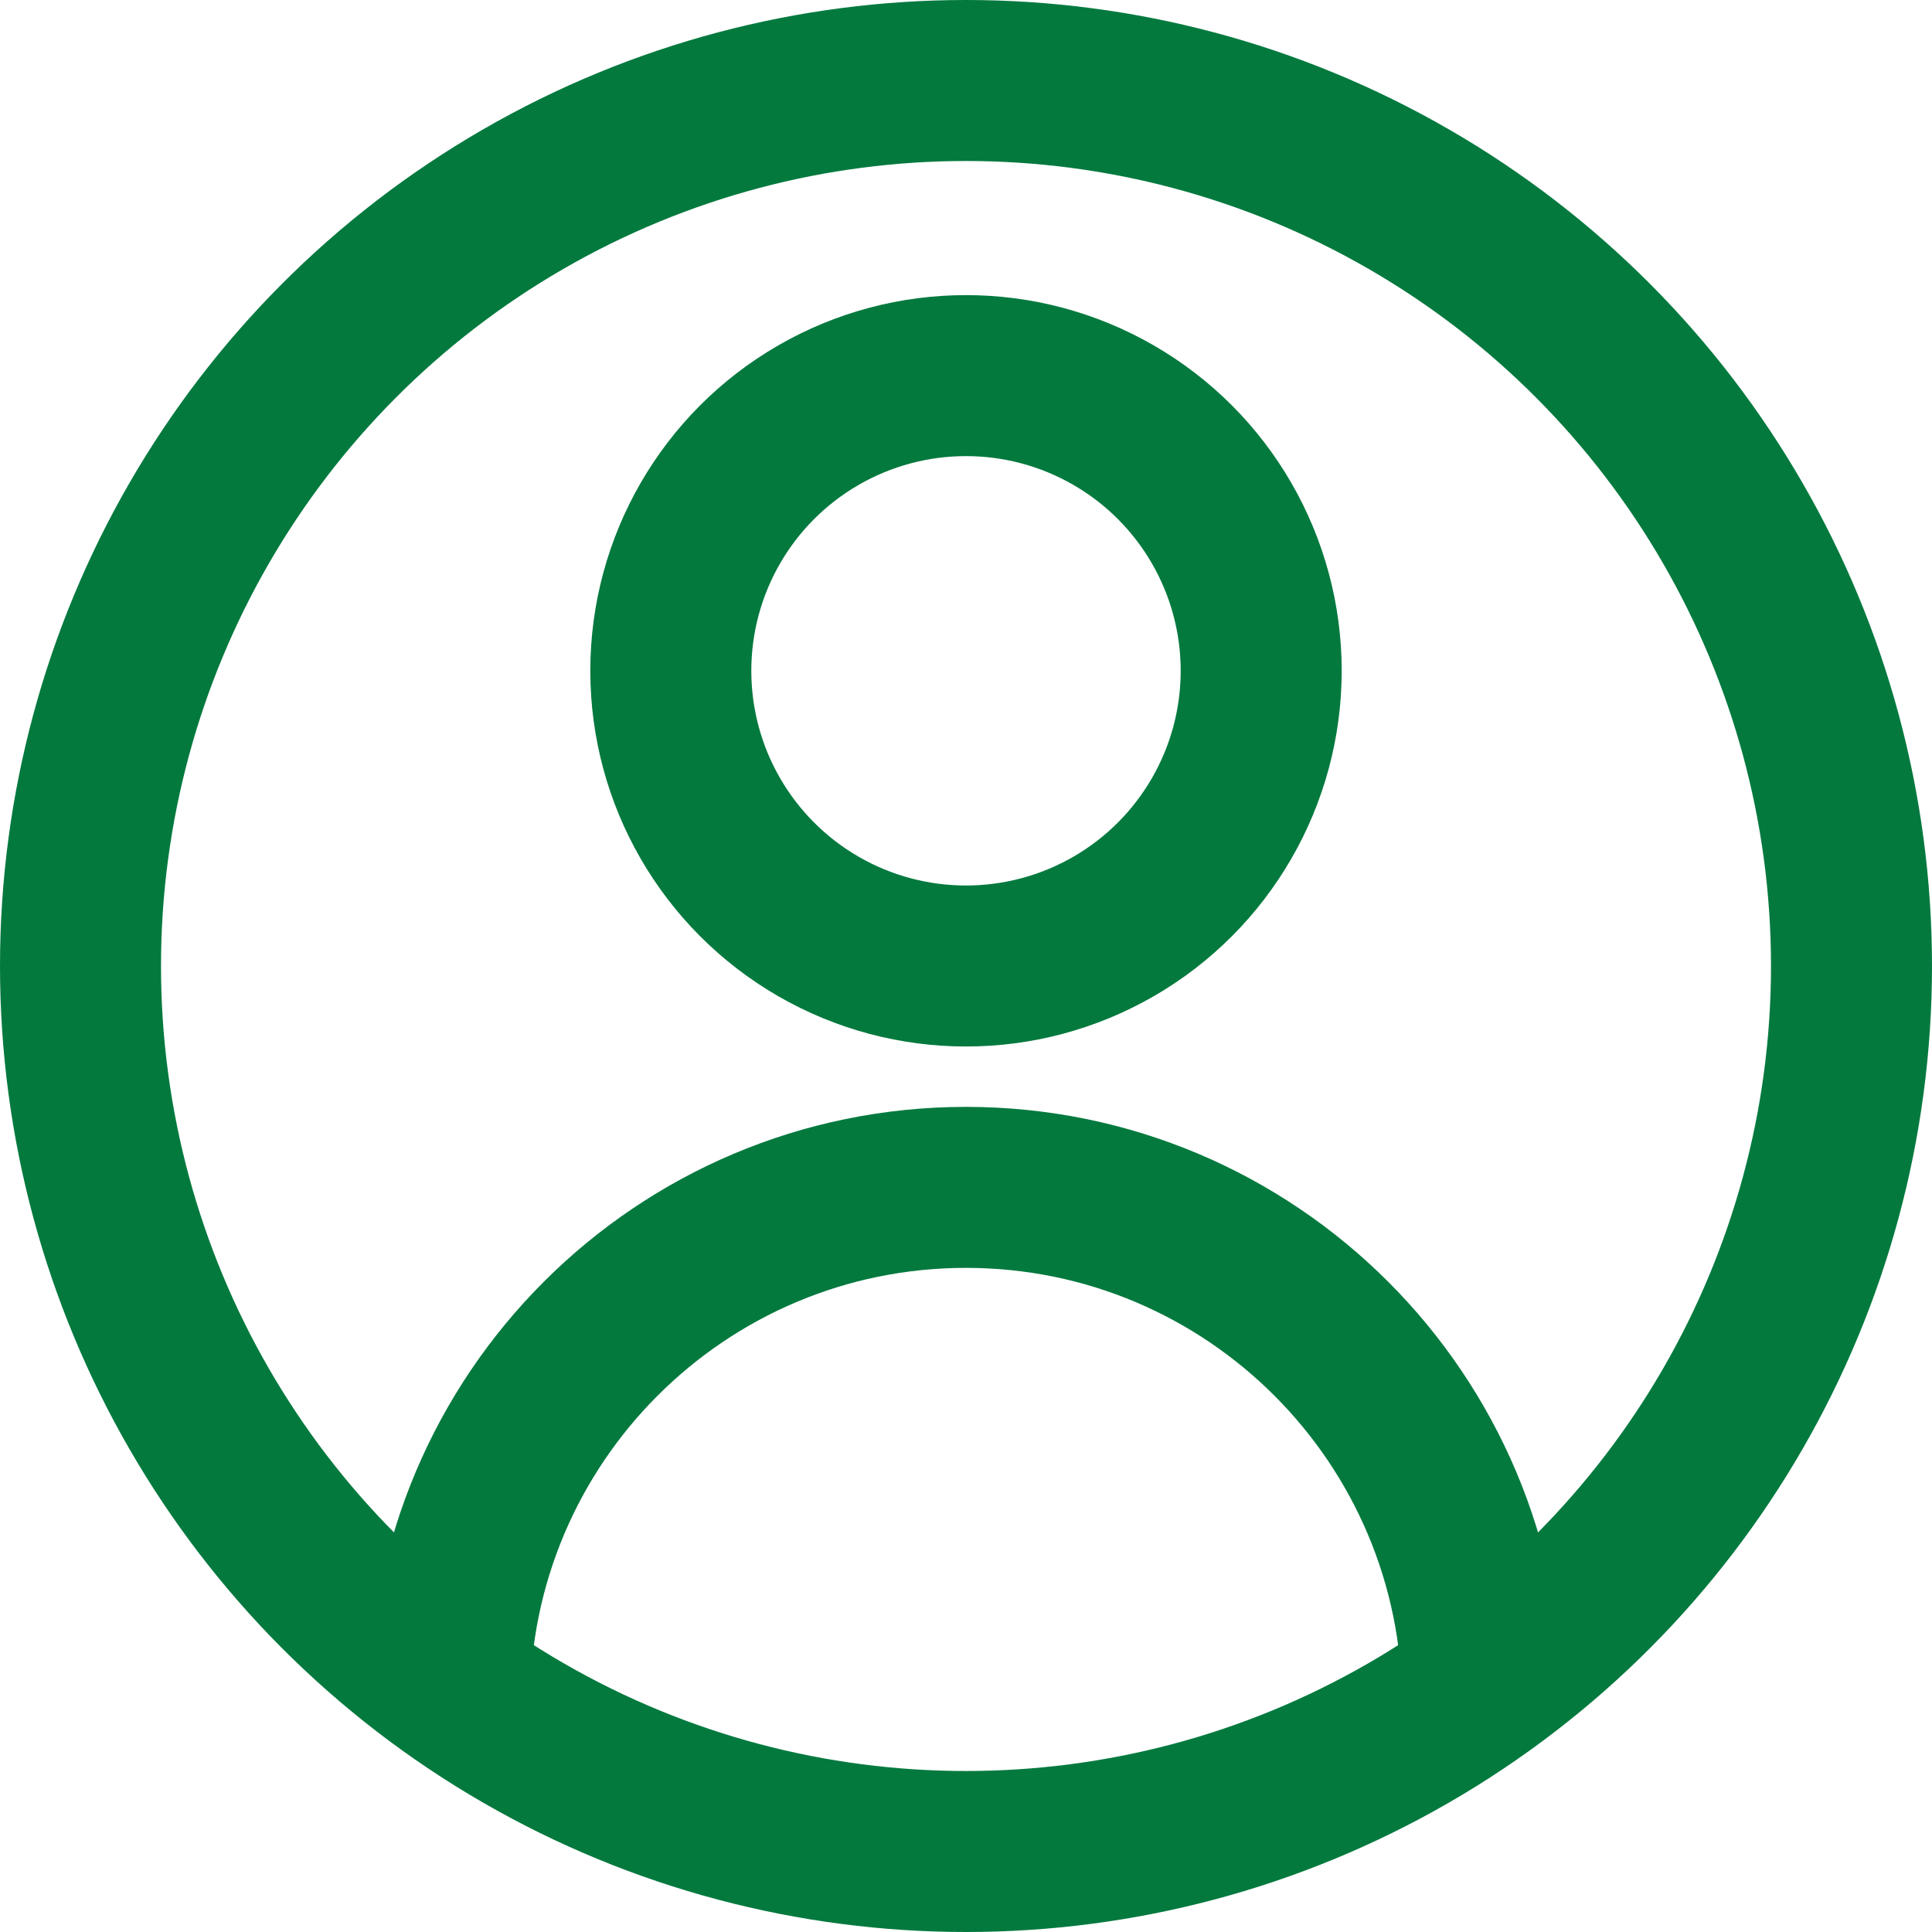
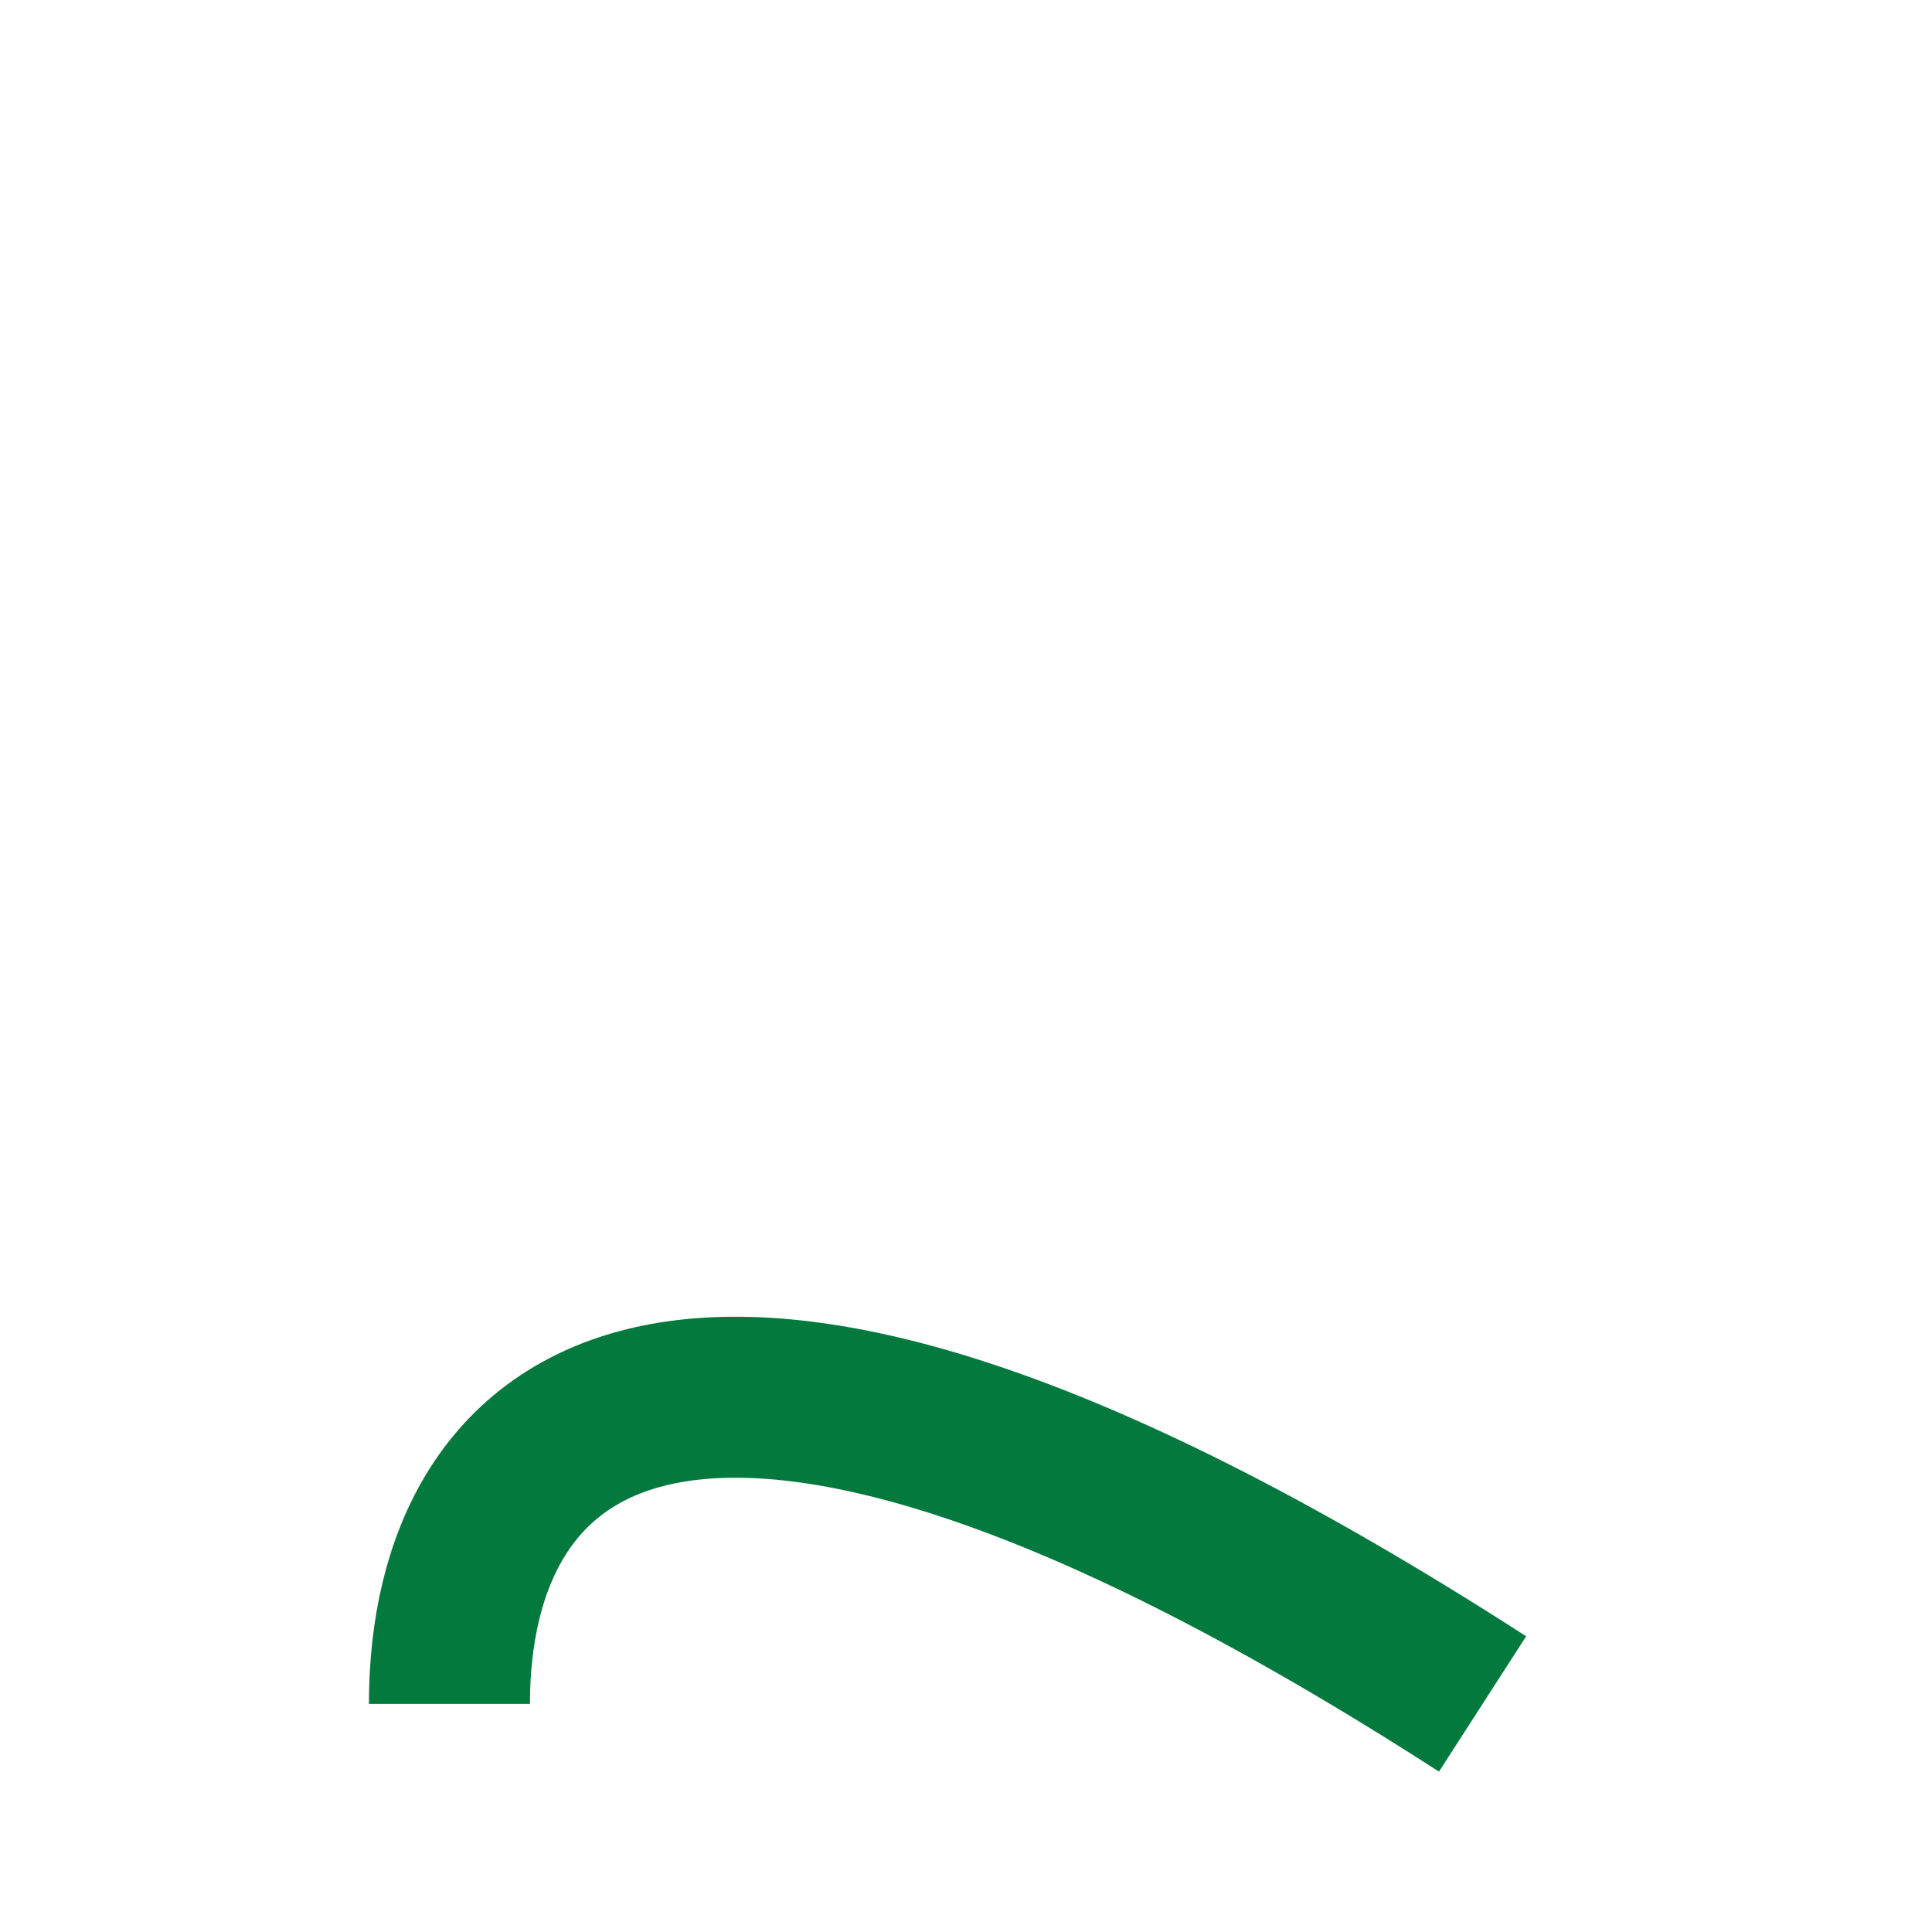
<svg xmlns="http://www.w3.org/2000/svg" width="24" height="24" viewBox="0 0 24 24" fill="none">
-   <circle cx="12" cy="12" r="11" stroke="#03793E" stroke-width="2" />
-   <circle cx="12" cy="8.333" r="3.667" stroke="#03793E" stroke-width="2" />
-   <path d="M18.417 21.167C18.417 17.623 15.544 14.75 12 14.75C8.456 14.75 5.583 17.623 5.583 21.167" stroke="#03793E" stroke-width="2" />
+   <path d="M18.417 21.167C8.456 14.75 5.583 17.623 5.583 21.167" stroke="#03793E" stroke-width="2" />
</svg>